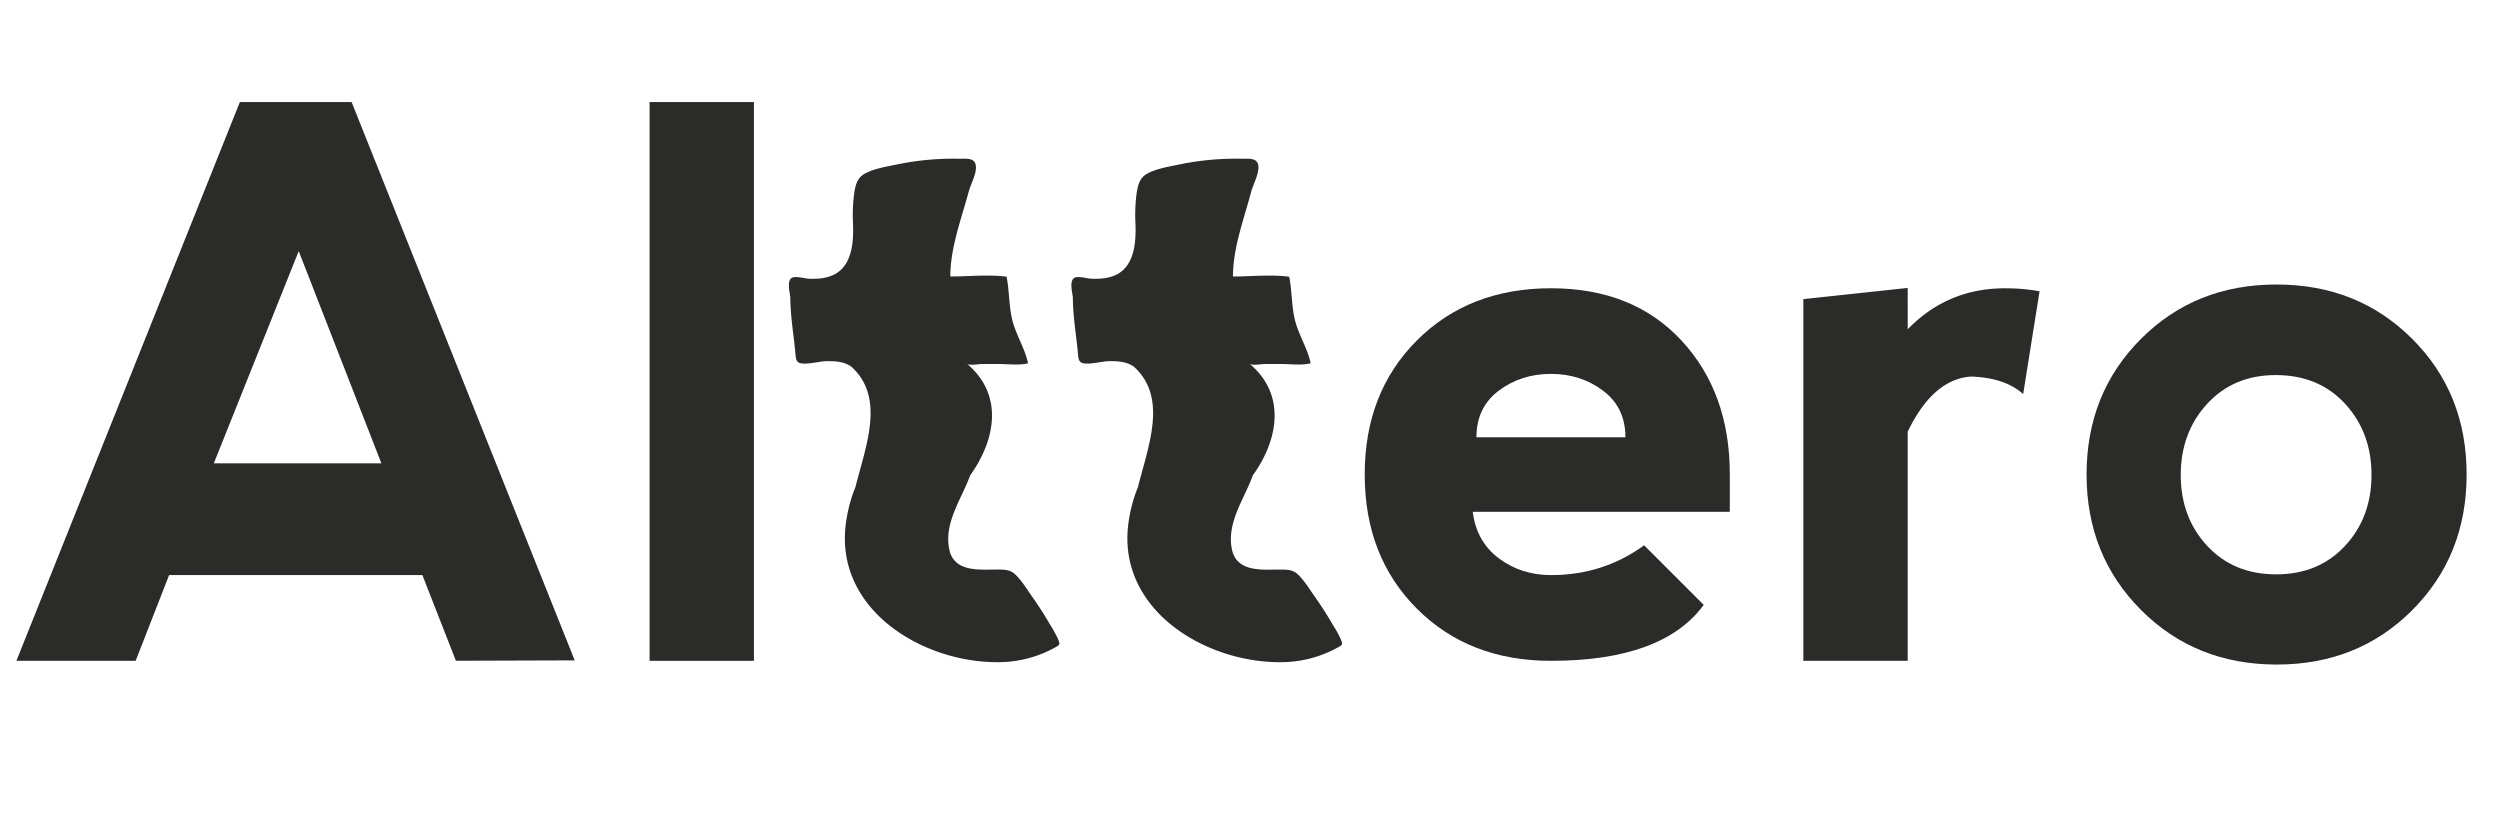
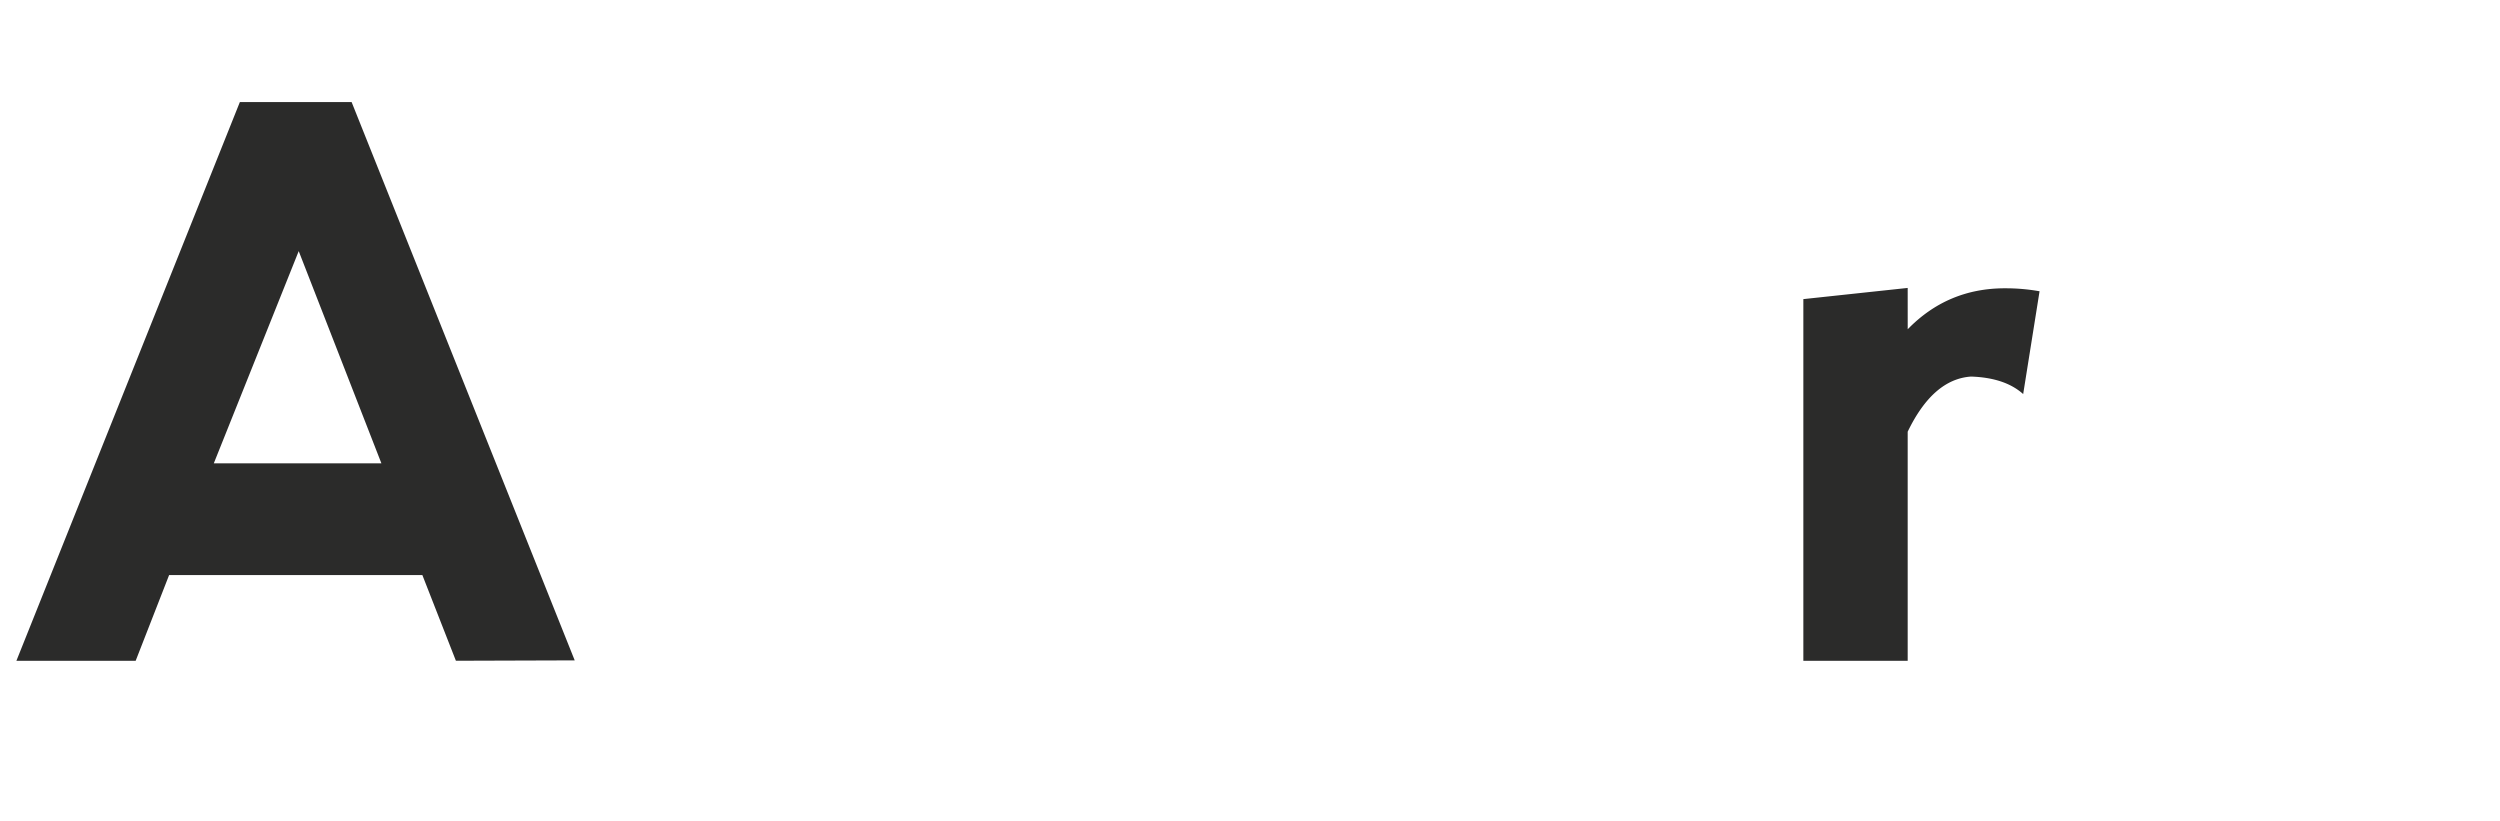
<svg xmlns="http://www.w3.org/2000/svg" id="Capa_1" data-name="Capa 1" viewBox="0 0 1437.59 472.06">
  <defs>
    <style>.cls-1{fill:#2b2b2a;}</style>
  </defs>
  <path class="cls-1" d="M9.42,380,137.93,58.69h64.26L330.48,379.74l-68.32.22L242.88,330.7H97.24L78,380Zm162.35-235.6L122.94,266.44h96.38Z" />
-   <path class="cls-1" d="M373.53,380V58.69h60V380Z" />
-   <path class="cls-1" d="M784.76,272.87q0-47.12,30-77.11t77.1-30q47.11,0,75,30t27.84,77.11v21.42H846.88q2.13,17.13,15,26.77t30,9.64q30,0,53.55-17.14l34.27,34.27Q956.11,380,891.85,380q-47.11,0-77.1-30T784.76,272.87Zm137.08-48.19Q909,215,891.85,215t-30,9.64Q849,234.31,849,251.45h85.67Q934.69,234.32,921.84,224.68Z" />
  <path class="cls-1" d="M1097,189.34q22.92-23.57,55.9-23.56a111.52,111.52,0,0,1,19.92,1.71l-9.42,59.11q-10.5-9.42-30-10.06-21.84,1.5-36.41,31.7V380h-60V172l60-6.43Z" />
-   <path class="cls-1" d="M1231.12,350.72q-31.27-31.37-31.27-77.85,0-46.69,31.27-78t78-31.27q46.7,0,78,31.27t31.27,78q0,46.69-31.27,78t-78,31.27Q1262.39,382.1,1231.12,350.72Zm77.75-20.45q24.41,0,39.62-16.39t15.21-40.8q0-24.42-15.21-40.91t-39.84-16.49q-24.21,0-39.41,16.49T1254,273.08q0,24.42,15.21,40.8T1308.87,330.27Z" />
-   <path class="cls-1" d="M735.83,380.78c-42.8,0-91.7-29.5-87.26-77.21a84.46,84.46,0,0,1,5.79-23.46c1.48-5.92,3.3-12.08,4.89-18.27,4.78-18.58,7.52-37.46-7.09-50.86-4.29-3.22-10.1-3.41-15.24-3.27-3.36.1-12.94,2.68-15.54.51-1.11-.93-1.31-2.53-1.44-4-.93-10.85-3-22.17-3-33.06-.27-2.87-2.14-9.54.78-11.34,2.14-1.32,7.57.4,10,.47,5.17.17,10.75-.24,15.31-2.93,9.63-5.68,10.29-19.07,9.89-29a93.94,93.94,0,0,1,.75-17.67c.74-4.61,1.85-8.58,6.09-10.87,5.36-2.9,12.42-4,18.37-5.24a159.38,159.38,0,0,1,35.46-3.3c4.3.08,9.81-.9,10.05,4.57.2,4.71-3,10-4.19,14.5C715.27,126.13,709,142.52,709,159c10.5,0,22-1.26,32.34.13,1.66,8.23,1.28,16.78,3.35,25.09s7.27,16.29,9,24.68c-5.1,1.33-11.78.4-17.1.42h-9.1c-2.11,0-6.9.94-8.76,0,15.83,13.39,17,31.36,10.53,48a72.5,72.5,0,0,1-8.84,16c-4.94,14-16.31,28.6-11.43,44.84,4,10.7,16.9,9.37,26.16,9.37,4.25,0,8-.22,11.1,2.71,3.8,3.57,6.87,8.7,9.87,12.95q5.48,7.77,10.26,16a70.31,70.31,0,0,1,4.59,8.33c1.42,3.46.89,3.37-2.49,5.23A67.46,67.46,0,0,1,735.83,380.78Z" />
-   <path class="cls-1" d="M573.37,380.78c-42.8,0-91.7-29.5-87.26-77.21a84.82,84.82,0,0,1,5.79-23.46c1.48-5.92,3.3-12.08,4.9-18.27,4.77-18.58,7.52-37.46-7.1-50.86-4.29-3.22-10.09-3.41-15.24-3.27-3.36.1-12.93,2.68-15.54.51-1.11-.93-1.31-2.53-1.44-4-.93-10.85-3-22.17-3-33.06-.27-2.87-2.13-9.54.78-11.34,2.14-1.32,7.57.4,10.05.47,5.17.17,10.75-.24,15.31-2.93,9.64-5.68,10.3-19.07,9.89-29a93.09,93.09,0,0,1,.76-17.67c.74-4.61,1.85-8.58,6.08-10.87,5.36-2.9,12.42-4,18.37-5.24a159.38,159.38,0,0,1,35.46-3.3c4.3.08,9.81-.9,10,4.57.21,4.71-3,10-4.18,14.5-4.26,15.75-10.53,32.14-10.53,48.64,10.51,0,22-1.26,32.35.13,1.65,8.23,1.27,16.78,3.34,25.09s7.28,16.29,9,24.68c-5.11,1.33-11.78.4-17.11.42h-9.09c-2.12,0-6.91.94-8.77,0,15.83,13.39,17.05,31.36,10.53,48a72.5,72.5,0,0,1-8.84,16c-4.94,14-16.3,28.6-11.43,44.84,4,10.7,16.9,9.37,26.16,9.37,4.25,0,8-.22,11.1,2.71,3.8,3.57,6.87,8.7,9.87,12.95q5.48,7.77,10.26,16a68.91,68.91,0,0,1,4.59,8.33c1.42,3.46.89,3.37-2.49,5.23A67.44,67.44,0,0,1,573.37,380.78Z" />
</svg>